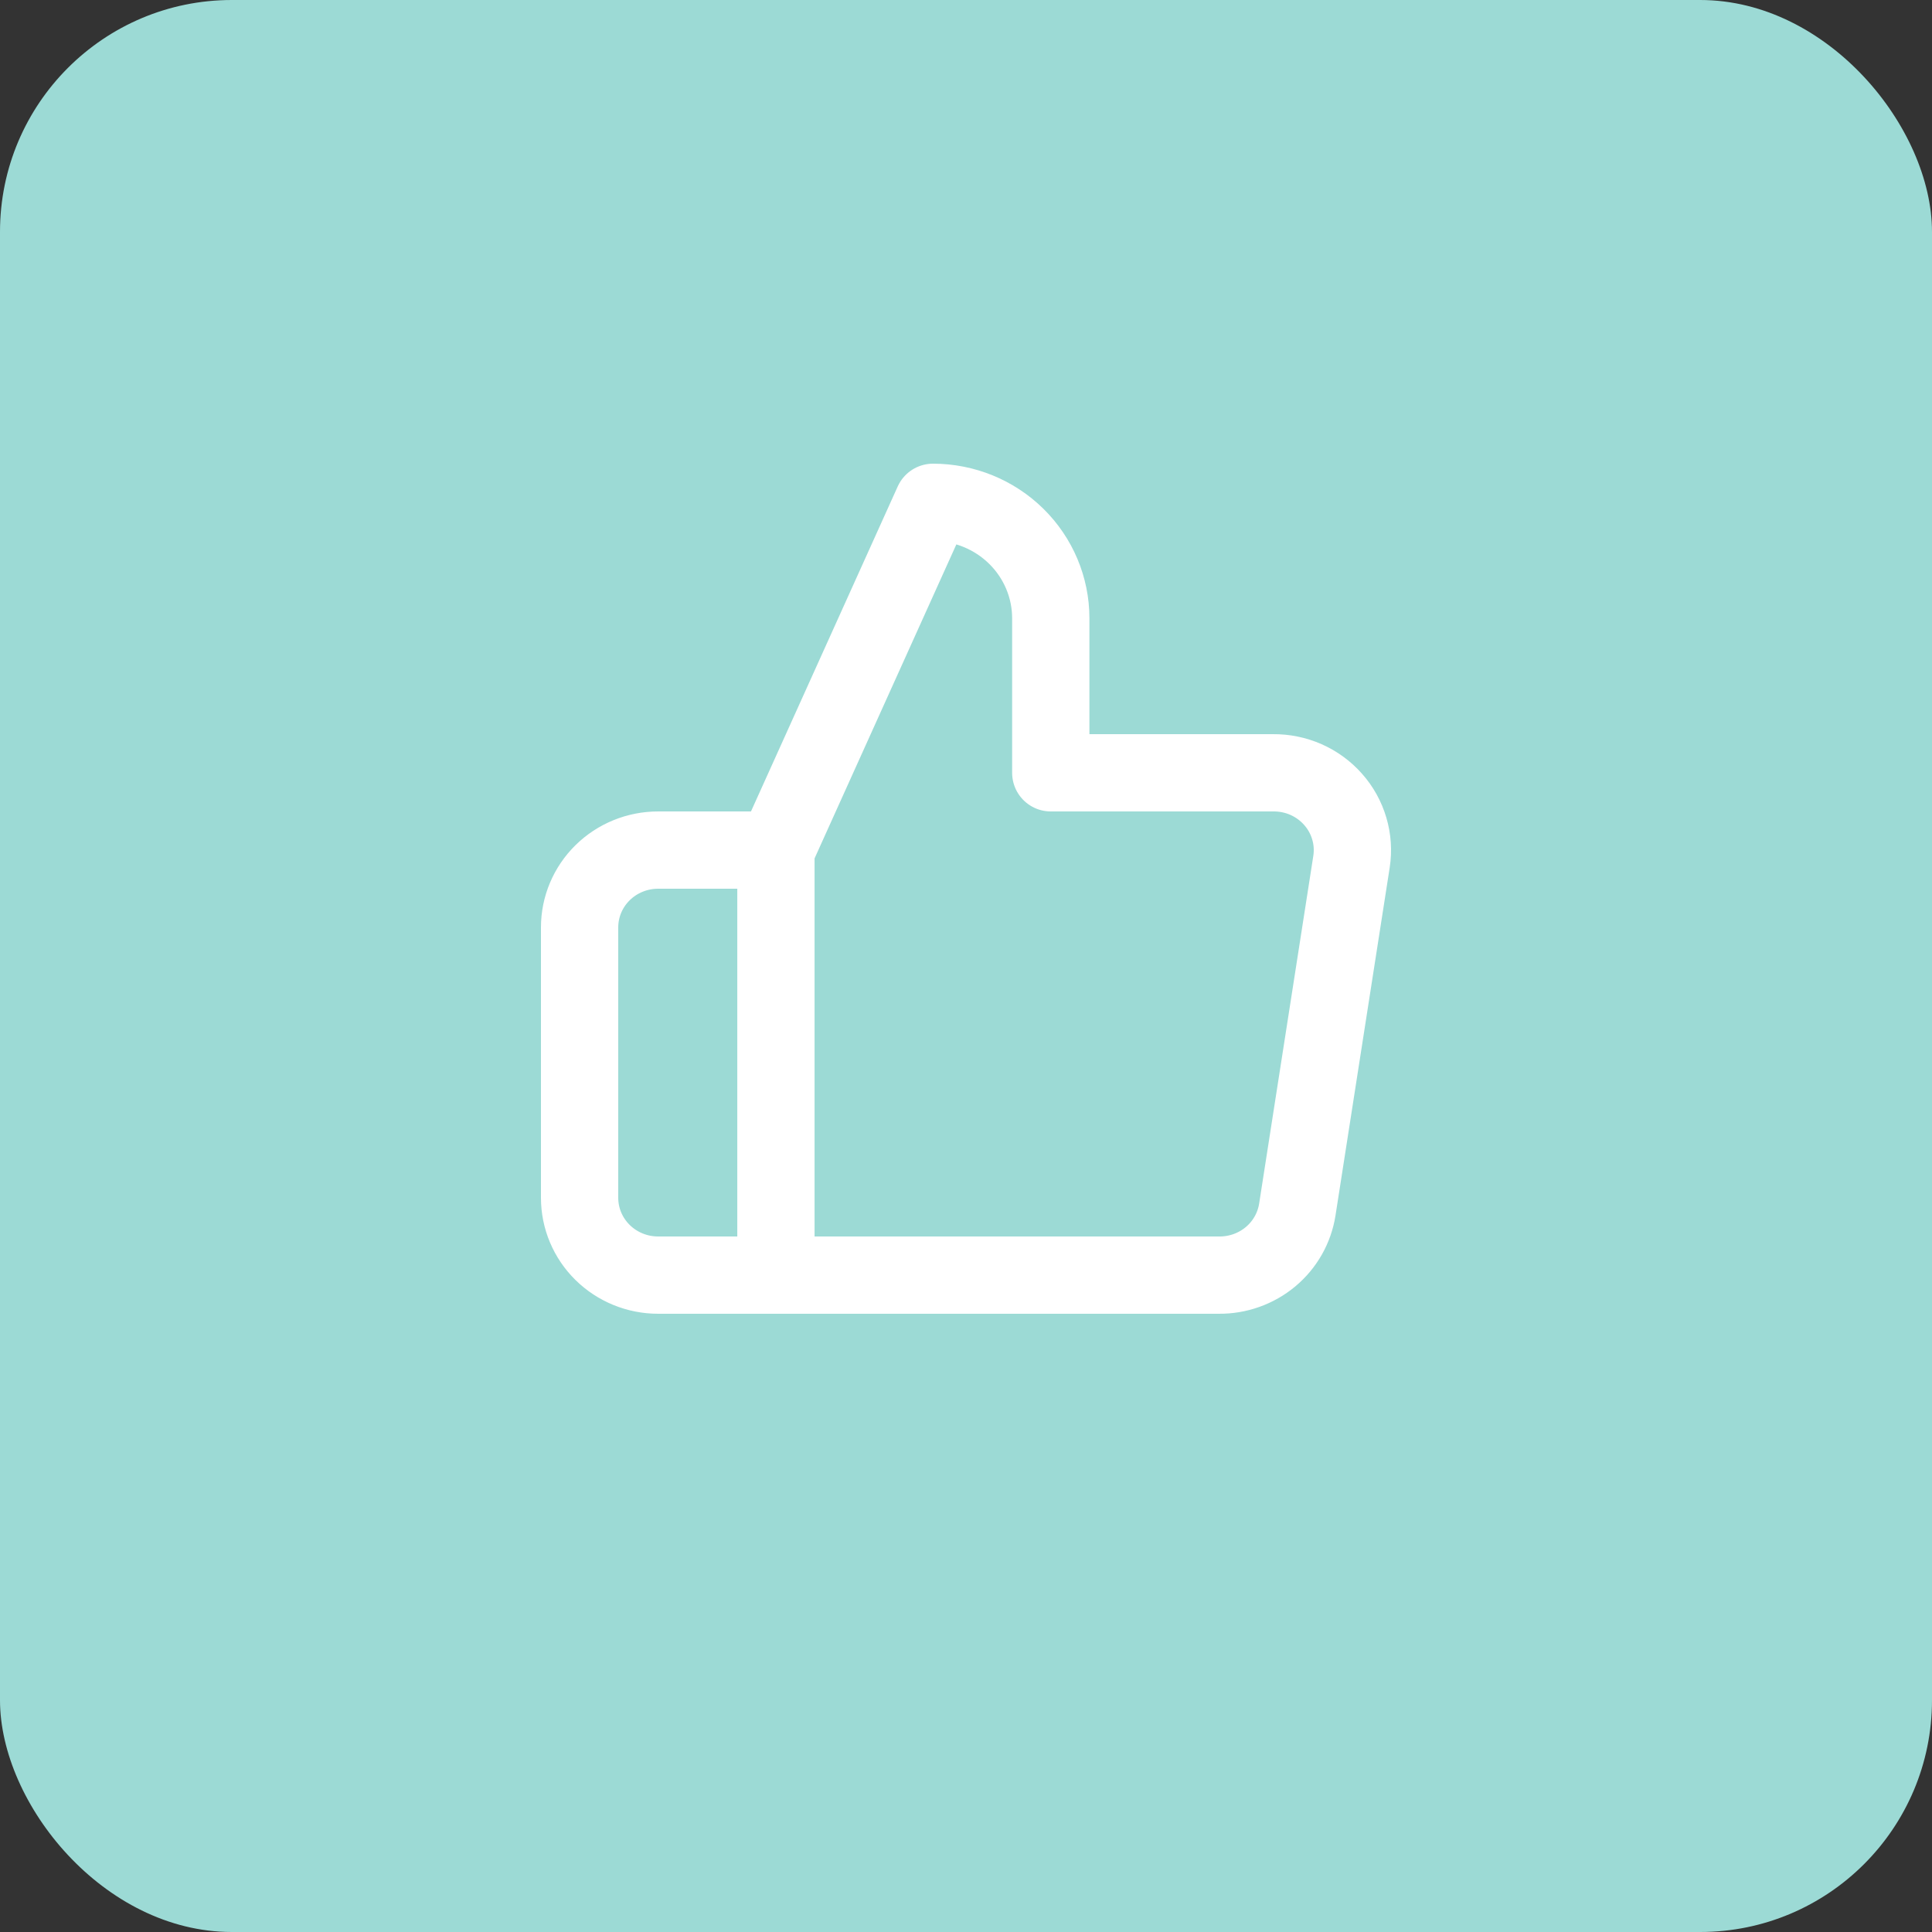
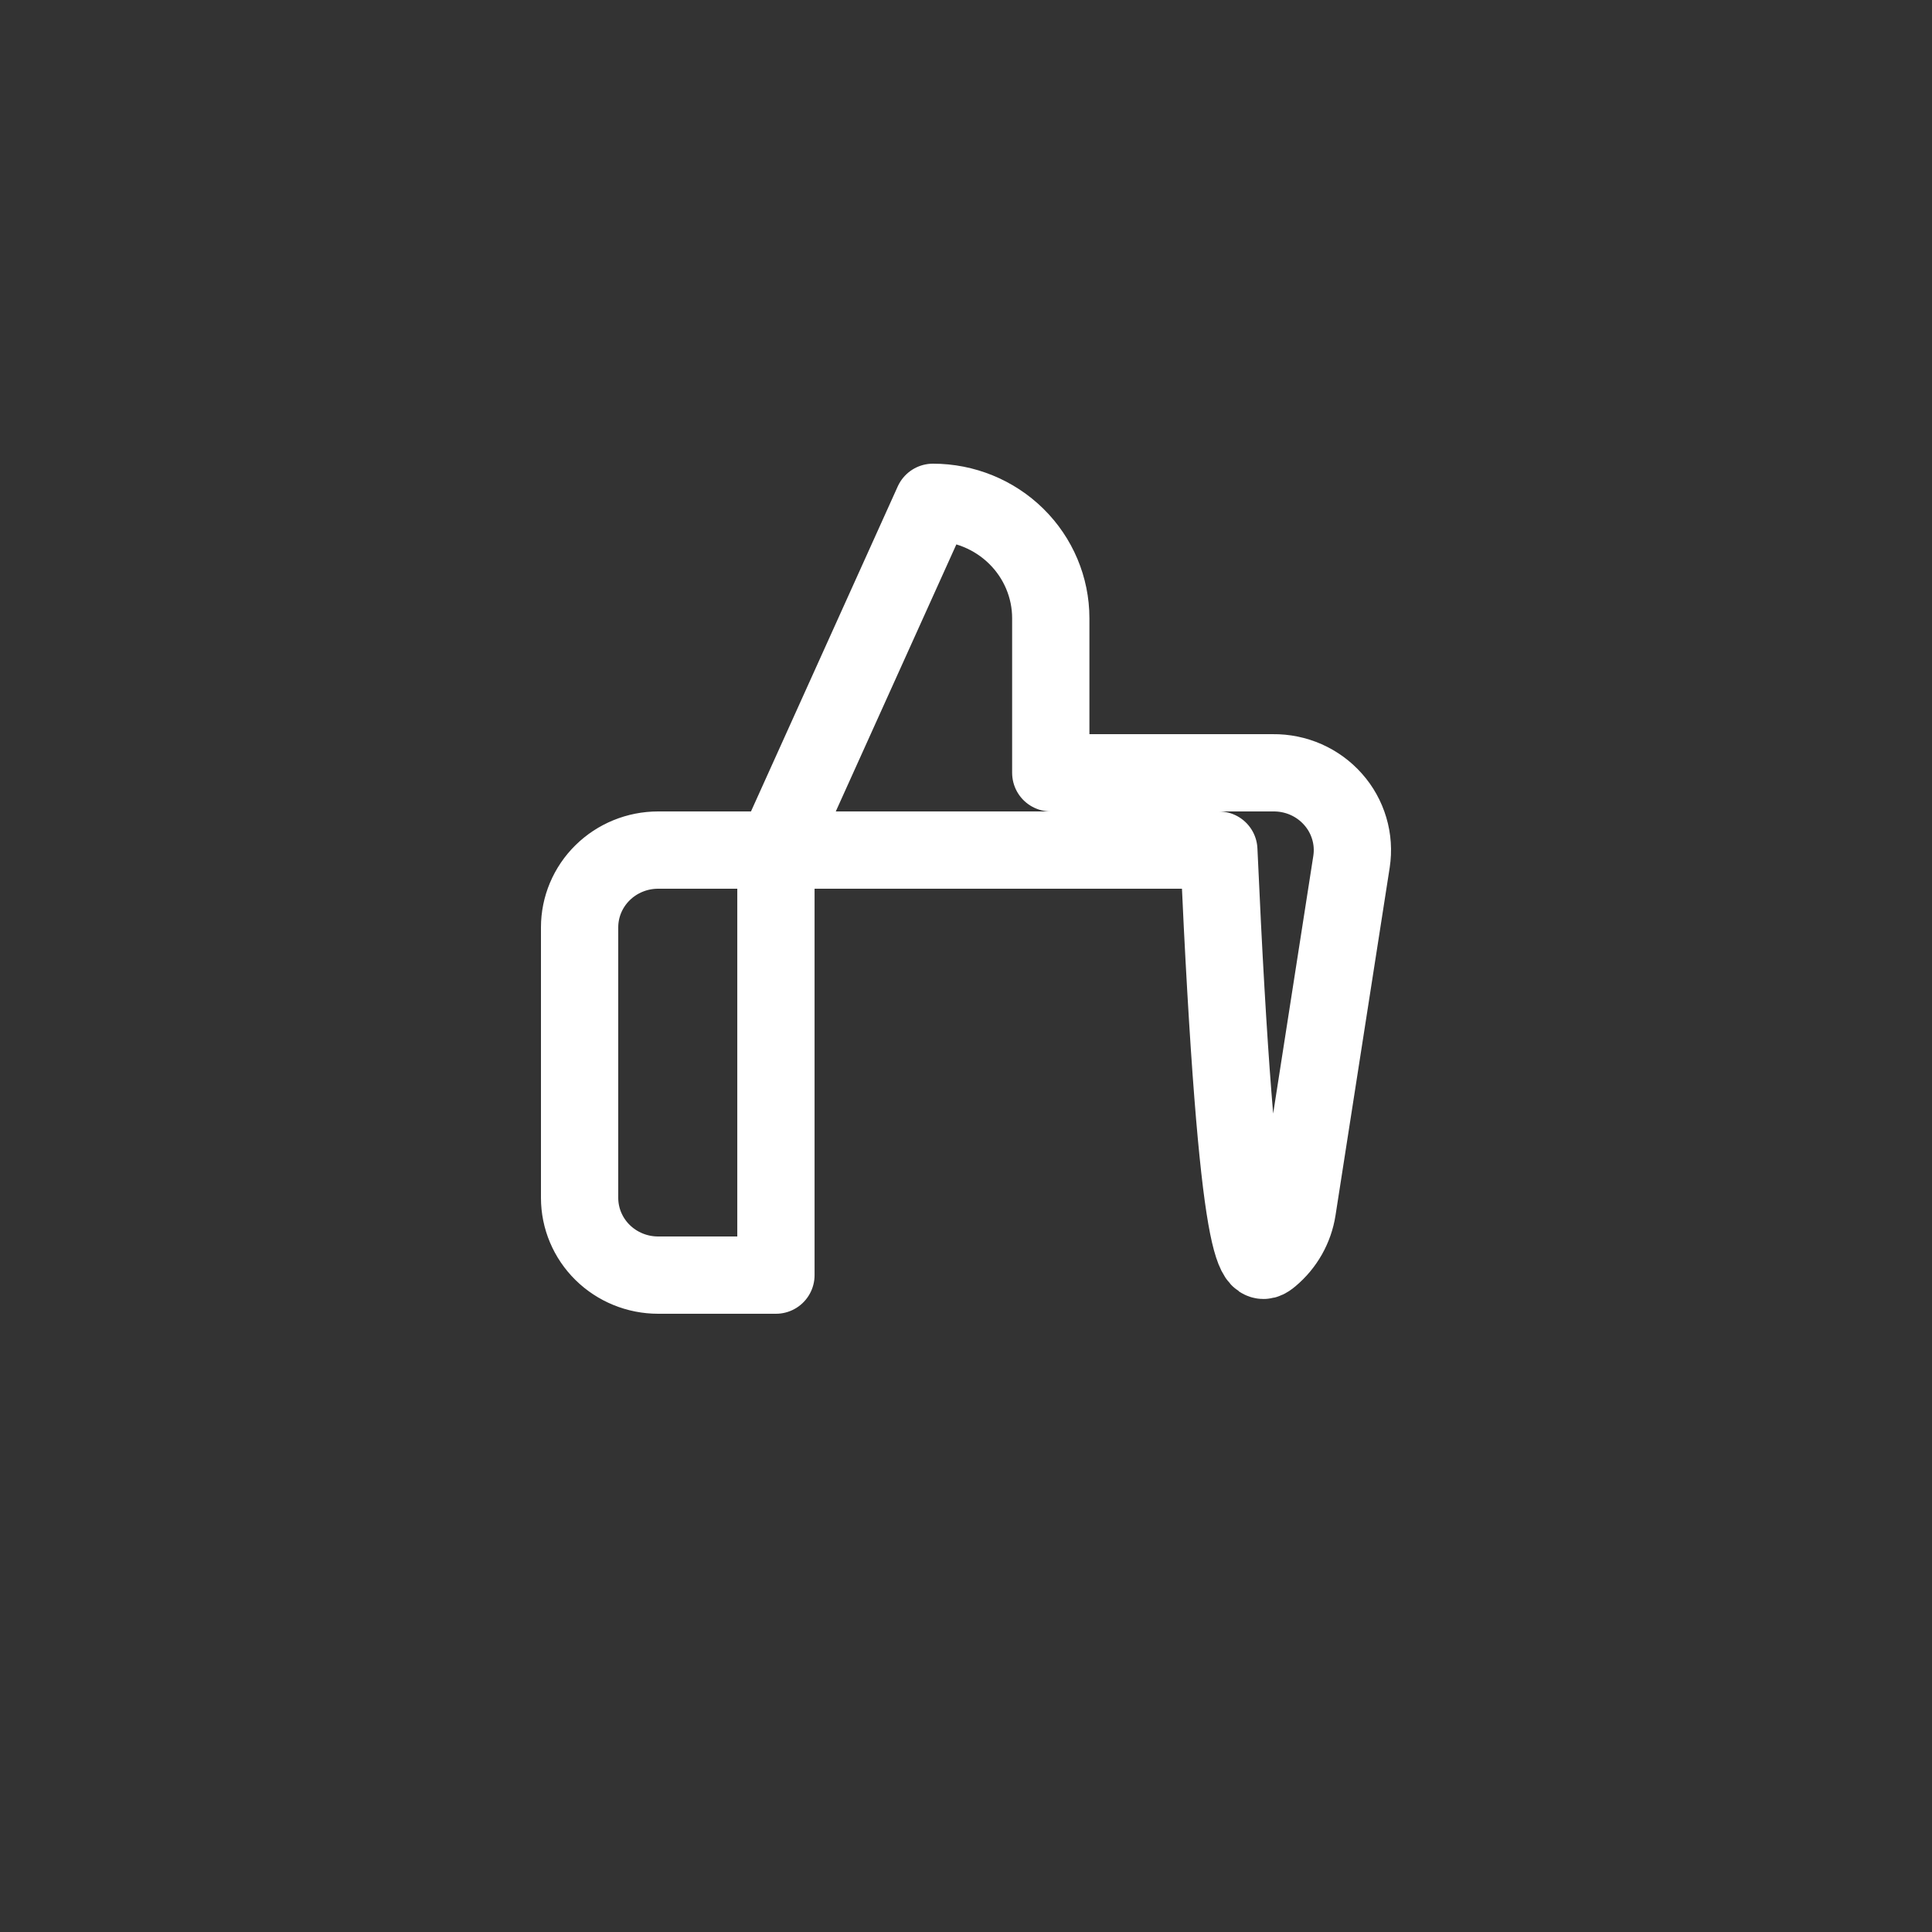
<svg xmlns="http://www.w3.org/2000/svg" width="50" height="50" viewBox="0 0 50 50" fill="none">
  <rect x="0" y="0" width="50" height="50" fill="#333333" stroke="none" />
-   <rect width="50" height="50" rx="6" fill="#9CDAD5" />
-   <path d="M20.081 33H17.032C16.493 33 15.976 32.789 15.595 32.414C15.214 32.039 15 31.53 15 31V24C15 23.47 15.214 22.961 15.595 22.586C15.976 22.211 16.493 22 17.032 22H20.081V33ZM27.194 20V16C27.194 15.204 26.872 14.441 26.301 13.879C25.729 13.316 24.954 13 24.145 13L20.081 22V33H31.543C32.033 33.005 32.508 32.836 32.882 32.524C33.255 32.212 33.501 31.777 33.575 31.3L34.977 22.3C35.021 22.013 35.002 21.721 34.919 21.442C34.837 21.164 34.695 20.906 34.501 20.688C34.308 20.469 34.069 20.294 33.8 20.175C33.531 20.056 33.239 19.997 32.945 20H27.194Z" stroke="white" stroke-width="2" stroke-linecap="round" stroke-linejoin="round" />
+   <path d="M20.081 33H17.032C16.493 33 15.976 32.789 15.595 32.414C15.214 32.039 15 31.53 15 31V24C15 23.47 15.214 22.961 15.595 22.586C15.976 22.211 16.493 22 17.032 22H20.081V33ZM27.194 20V16C27.194 15.204 26.872 14.441 26.301 13.879C25.729 13.316 24.954 13 24.145 13L20.081 22H31.543C32.033 33.005 32.508 32.836 32.882 32.524C33.255 32.212 33.501 31.777 33.575 31.3L34.977 22.3C35.021 22.013 35.002 21.721 34.919 21.442C34.837 21.164 34.695 20.906 34.501 20.688C34.308 20.469 34.069 20.294 33.8 20.175C33.531 20.056 33.239 19.997 32.945 20H27.194Z" stroke="white" stroke-width="2" stroke-linecap="round" stroke-linejoin="round" />
</svg>